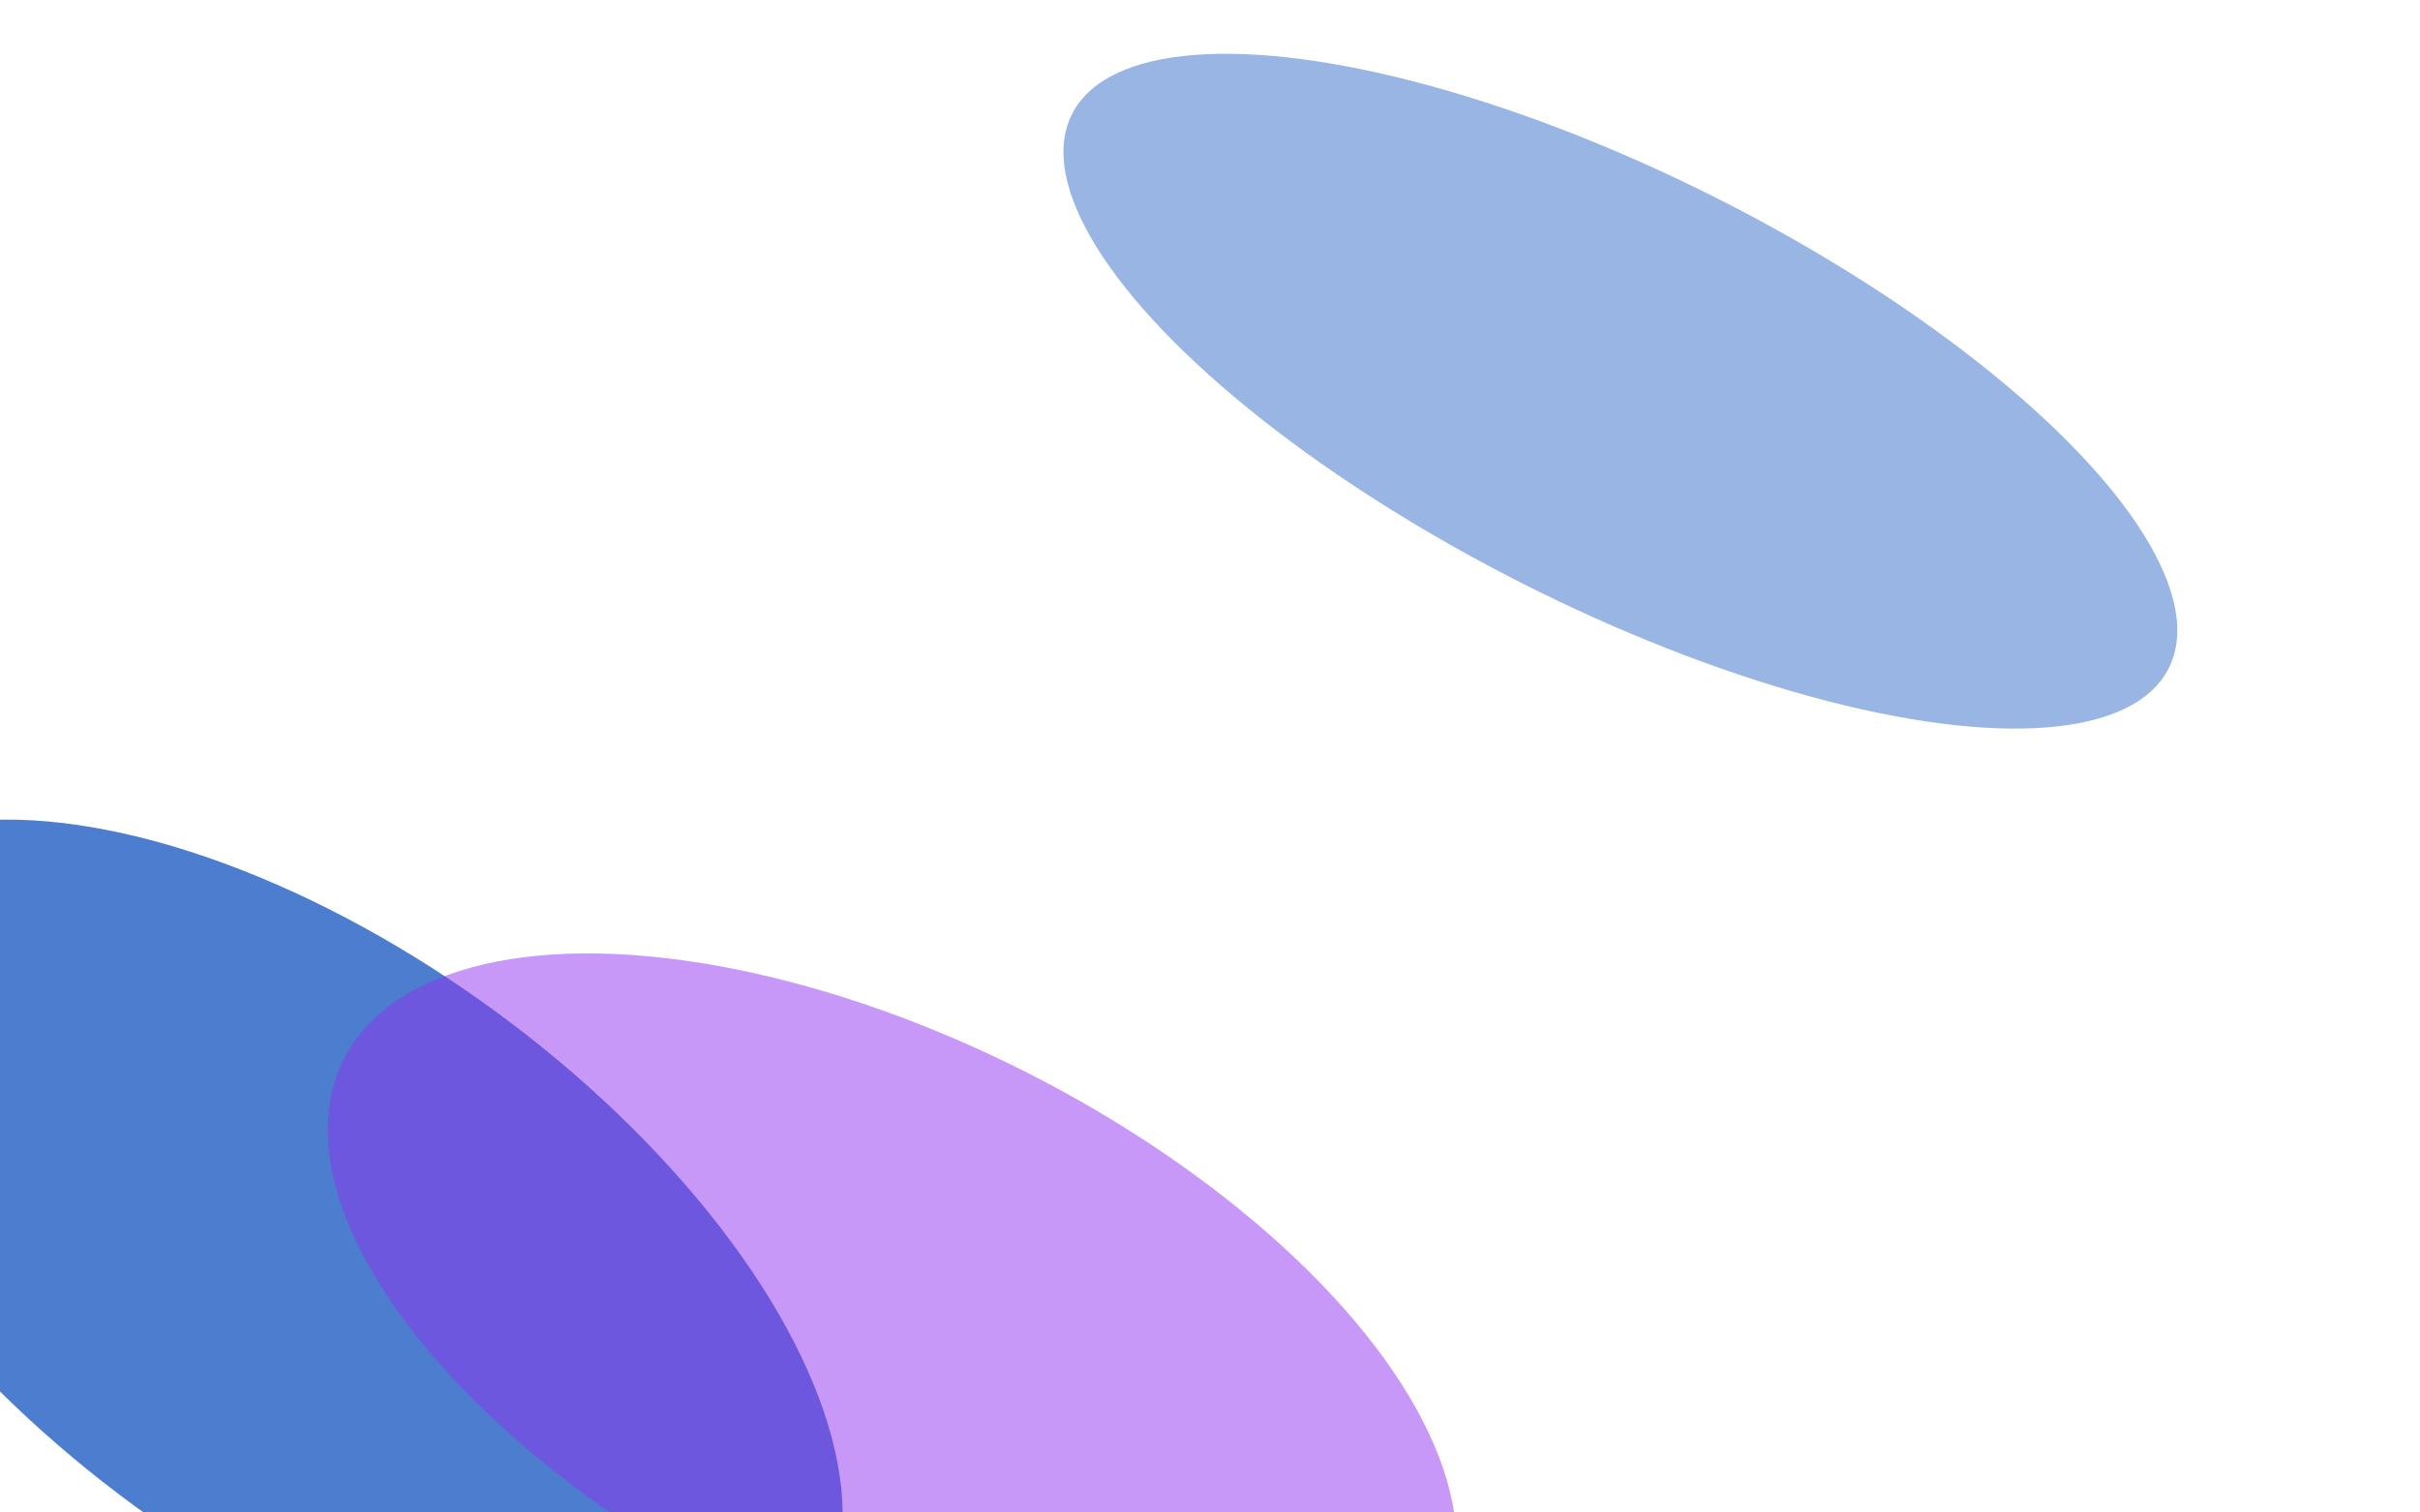
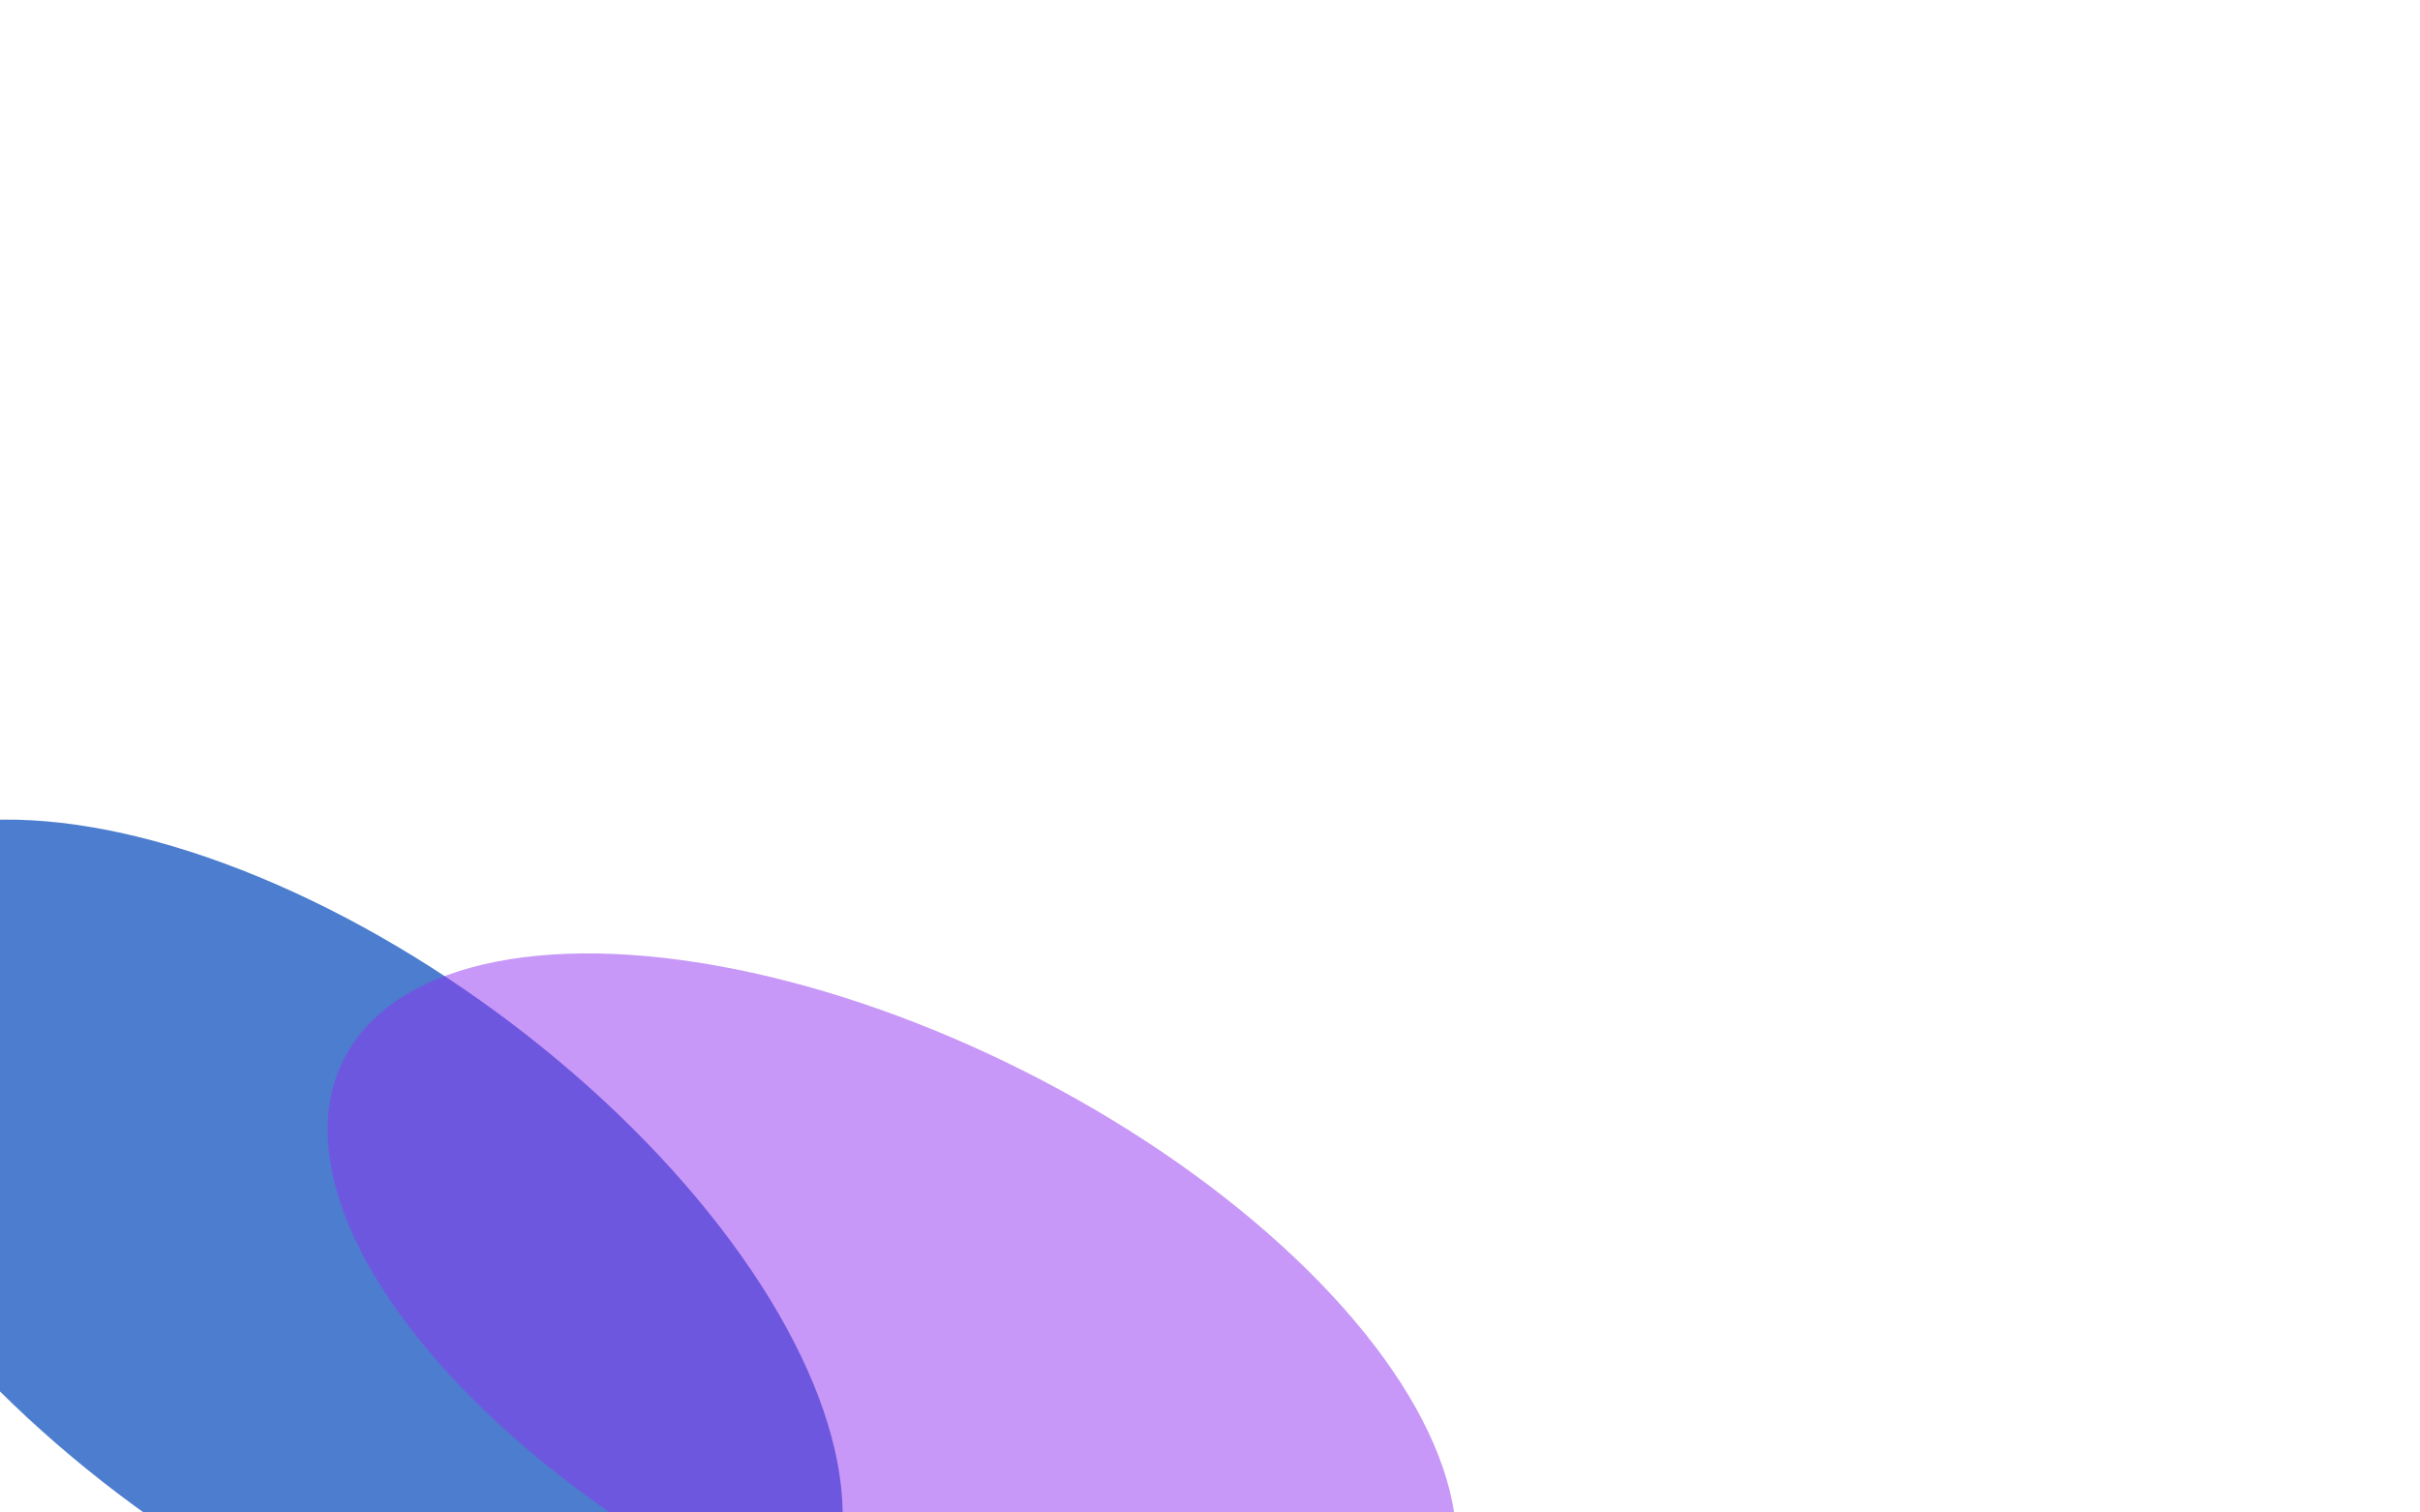
<svg xmlns="http://www.w3.org/2000/svg" width="1440" height="900" viewBox="0 0 1440 900" fill="none">
  <g filter="url(#filter0_f_256_5313)">
    <ellipse cx="187.538" cy="749.034" rx="365.573" ry="182.158" transform="rotate(36.24 187.538 749.034)" fill="#0047BA" fill-opacity="0.7" />
  </g>
  <g filter="url(#filter1_f_256_5313)">
    <ellipse cx="530.823" cy="795.27" rx="365.573" ry="176.363" transform="rotate(26.805 530.823 795.27)" fill="#9133F0" fill-opacity="0.5" />
  </g>
  <g filter="url(#filter2_f_256_5313)">
-     <ellipse cx="964.188" cy="232.777" rx="365.573" ry="128.387" transform="rotate(26.805 964.188 232.777)" fill="#0047BA" fill-opacity="0.4" />
-   </g>
+     </g>
  <defs>
    <filter id="filter0_f_256_5313" x="-376.449" y="237.684" width="1127.97" height="1022.7" filterUnits="userSpaceOnUse" color-interpolation-filters="sRGB">
      <feFlood flood-opacity="0" result="BackgroundImageFix" />
      <feBlend mode="normal" in="SourceGraphic" in2="BackgroundImageFix" result="shape" />
      <feGaussianBlur stdDeviation="125" result="effect1_foregroundBlur_256_5313" />
    </filter>
    <filter id="filter1_f_256_5313" x="-55.099" y="317.329" width="1171.84" height="955.882" filterUnits="userSpaceOnUse" color-interpolation-filters="sRGB">
      <feFlood flood-opacity="0" result="BackgroundImageFix" />
      <feBlend mode="normal" in="SourceGraphic" in2="BackgroundImageFix" result="shape" />
      <feGaussianBlur stdDeviation="125" result="effect1_foregroundBlur_256_5313" />
    </filter>
    <filter id="filter2_f_256_5313" x="482.745" y="-118.013" width="962.887" height="701.579" filterUnits="userSpaceOnUse" color-interpolation-filters="sRGB">
      <feFlood flood-opacity="0" result="BackgroundImageFix" />
      <feBlend mode="normal" in="SourceGraphic" in2="BackgroundImageFix" result="shape" />
      <feGaussianBlur stdDeviation="75" result="effect1_foregroundBlur_256_5313" />
    </filter>
  </defs>
</svg>